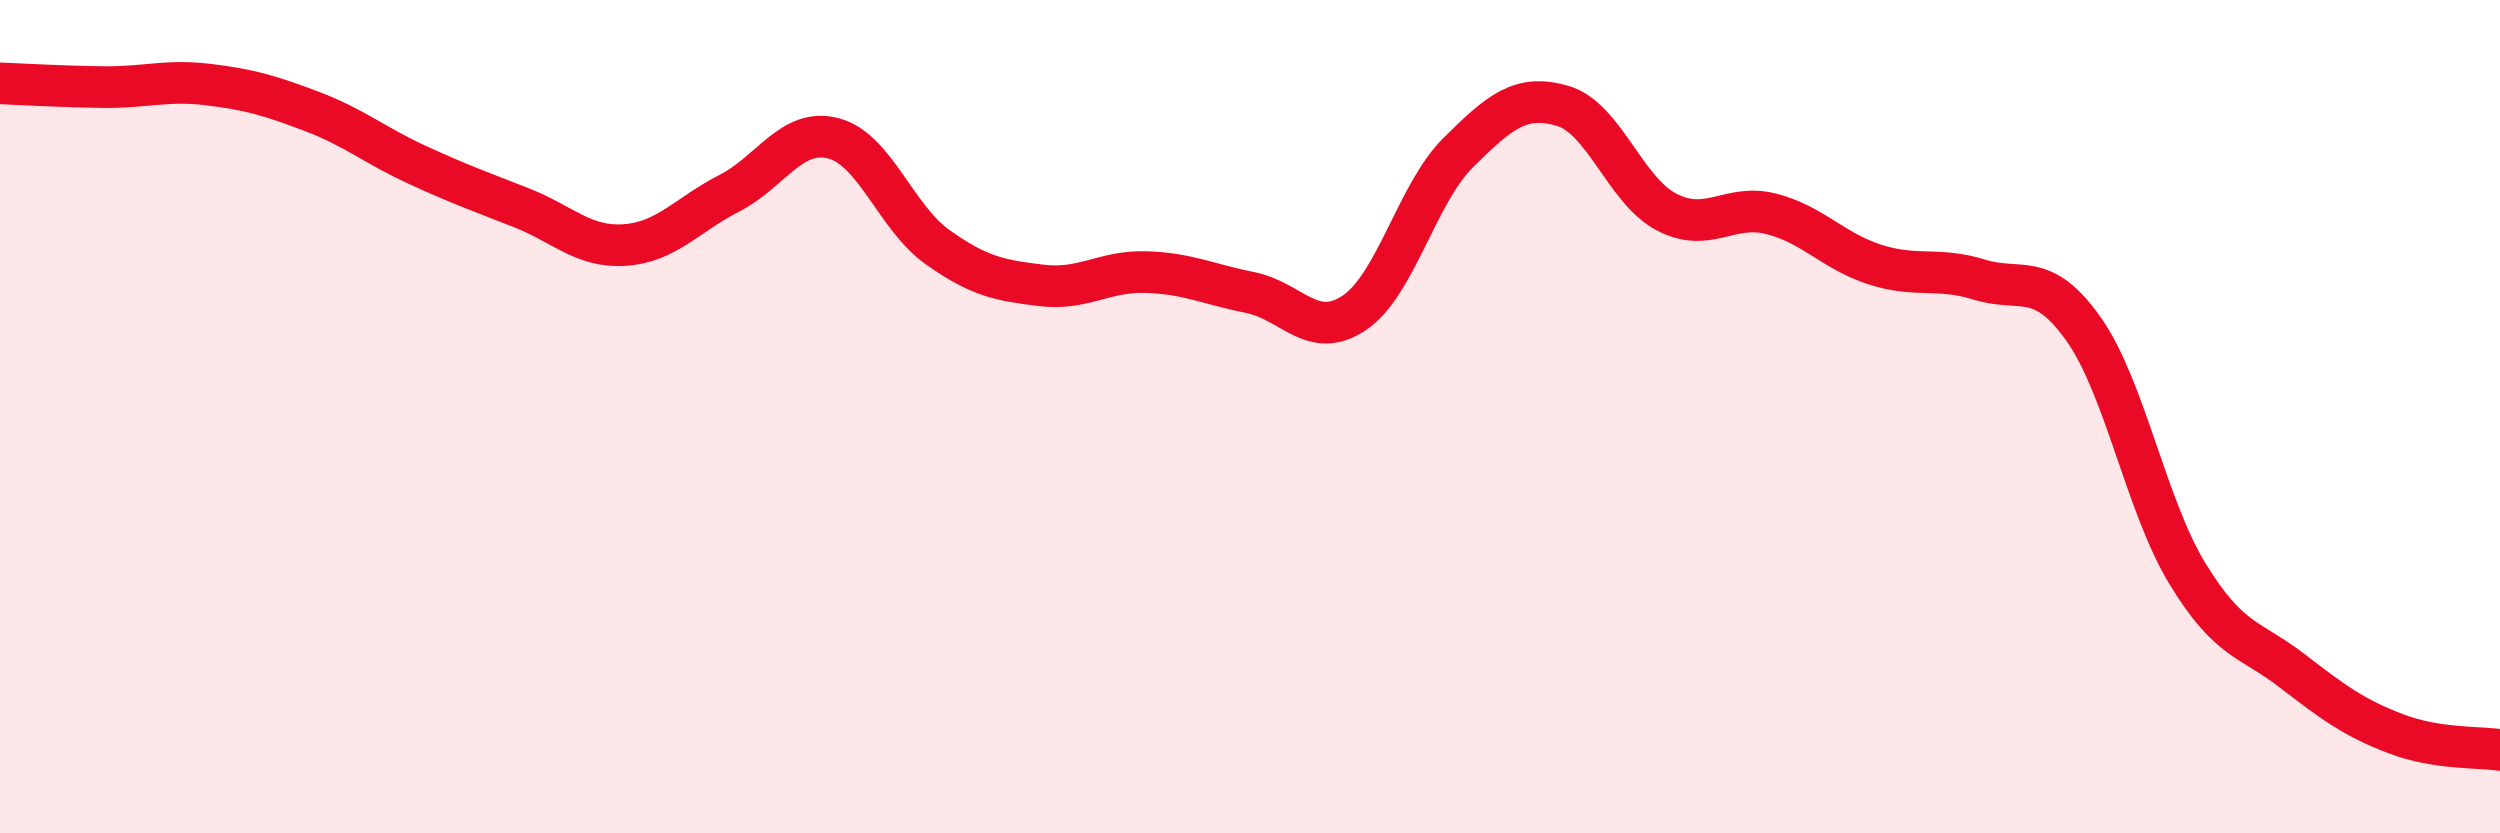
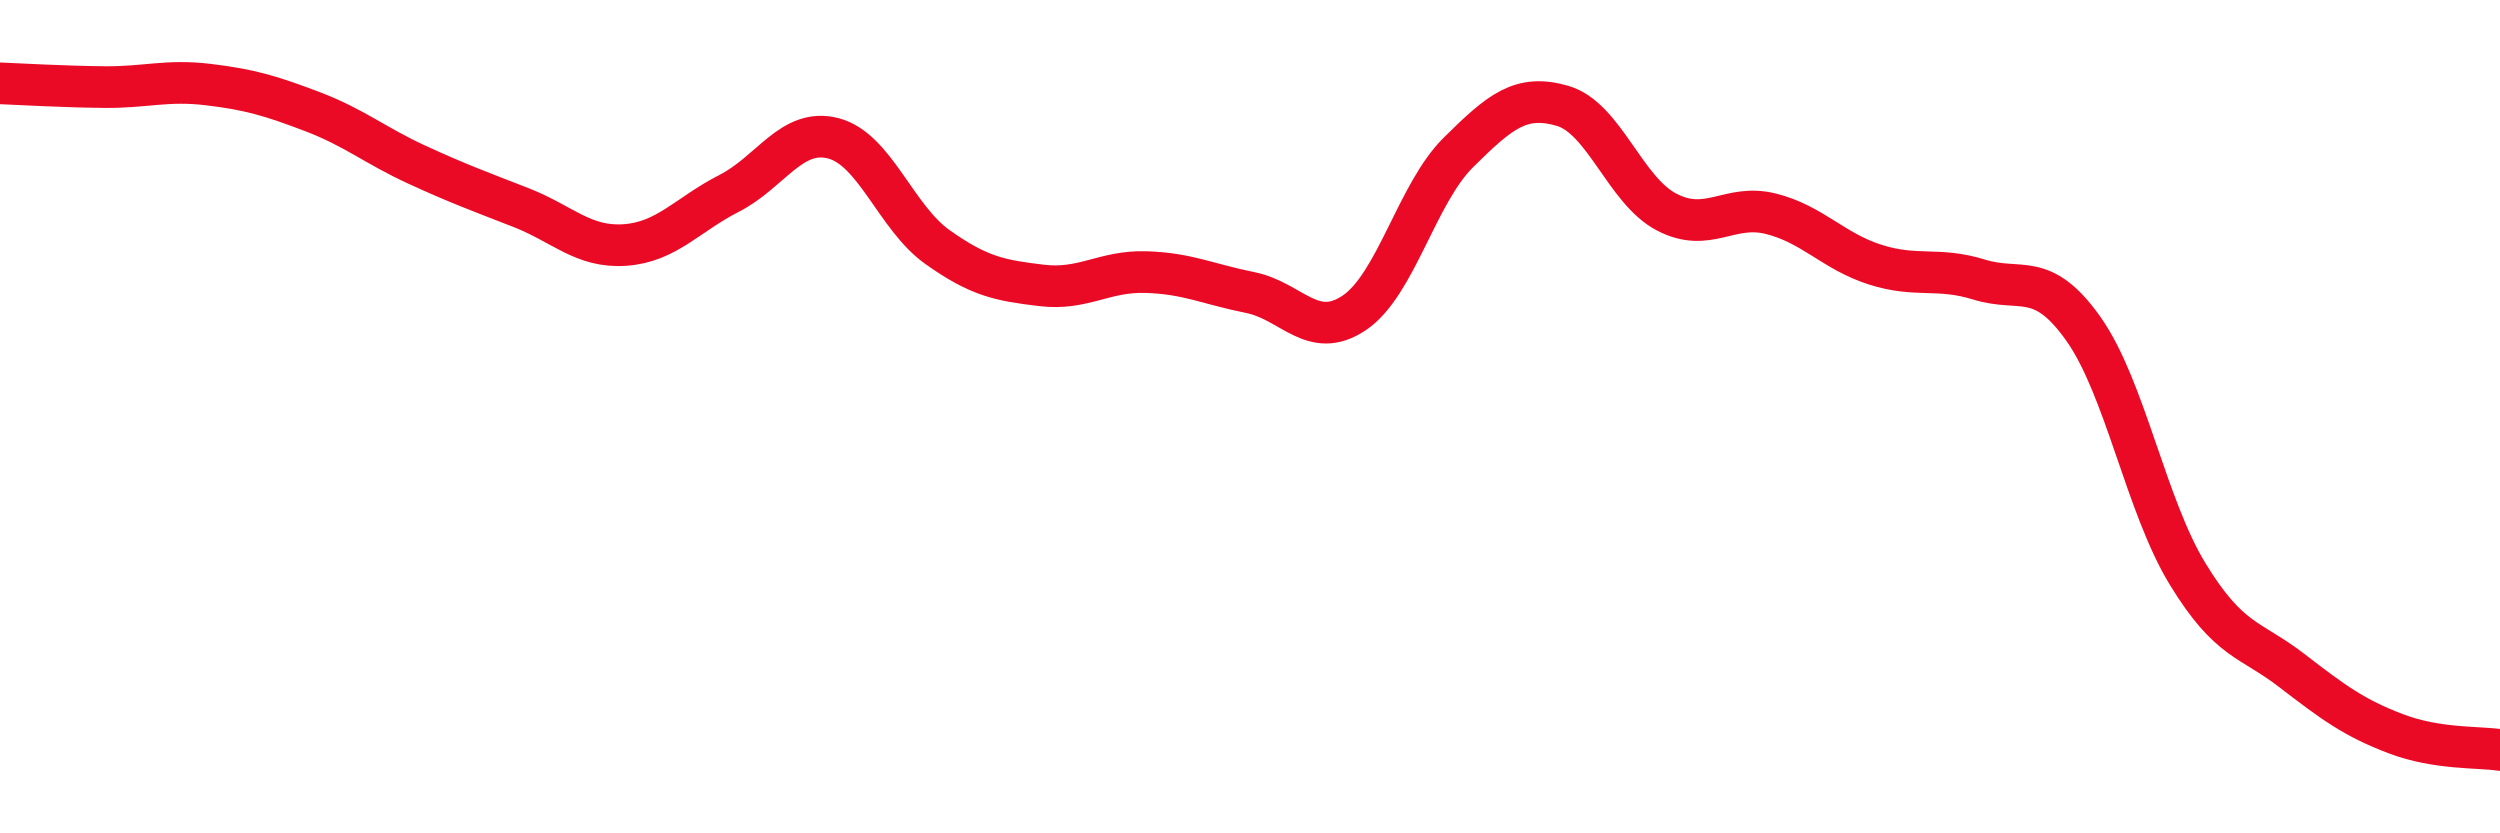
<svg xmlns="http://www.w3.org/2000/svg" width="60" height="20" viewBox="0 0 60 20">
-   <path d="M 0,2 C 0.5,2.02 1.5,2.08 2.5,2.09 C 3.5,2.1 4,1.91 5,2.03 C 6,2.15 6.5,2.3 7.5,2.68 C 8.5,3.06 9,3.49 10,3.95 C 11,4.41 11.5,4.59 12.5,4.98 C 13.5,5.37 14,5.95 15,5.88 C 16,5.81 16.5,5.15 17.5,4.64 C 18.5,4.13 19,3.06 20,3.32 C 21,3.58 21.5,5.22 22.5,5.93 C 23.5,6.64 24,6.73 25,6.85 C 26,6.97 26.5,6.5 27.5,6.53 C 28.5,6.56 29,6.82 30,7.02 C 31,7.22 31.5,8.18 32.5,7.51 C 33.5,6.84 34,4.65 35,3.66 C 36,2.67 36.5,2.25 37.5,2.54 C 38.5,2.83 39,4.57 40,5.09 C 41,5.61 41.5,4.88 42.5,5.13 C 43.5,5.38 44,6.03 45,6.35 C 46,6.67 46.5,6.4 47.5,6.71 C 48.5,7.02 49,6.48 50,7.89 C 51,9.3 51.5,12.13 52.5,13.77 C 53.5,15.41 54,15.32 55,16.09 C 56,16.86 56.5,17.23 57.5,17.61 C 58.5,17.99 59.5,17.92 60,18L60 20L0 20Z" fill="#EB0A25" opacity="0.1" stroke-linecap="round" stroke-linejoin="round" />
  <path d="M 0,2 C 0.5,2.02 1.5,2.08 2.5,2.09 C 3.5,2.1 4,1.91 5,2.03 C 6,2.15 6.5,2.3 7.5,2.68 C 8.5,3.06 9,3.49 10,3.95 C 11,4.41 11.5,4.59 12.5,4.98 C 13.5,5.37 14,5.95 15,5.88 C 16,5.81 16.5,5.15 17.5,4.64 C 18.5,4.13 19,3.06 20,3.32 C 21,3.58 21.5,5.22 22.5,5.93 C 23.5,6.64 24,6.73 25,6.85 C 26,6.97 26.5,6.5 27.5,6.53 C 28.5,6.56 29,6.82 30,7.02 C 31,7.22 31.5,8.18 32.5,7.51 C 33.5,6.84 34,4.65 35,3.66 C 36,2.67 36.5,2.25 37.5,2.54 C 38.5,2.83 39,4.57 40,5.09 C 41,5.61 41.5,4.88 42.5,5.13 C 43.5,5.38 44,6.03 45,6.35 C 46,6.67 46.5,6.4 47.5,6.71 C 48.5,7.02 49,6.48 50,7.89 C 51,9.3 51.5,12.13 52.5,13.77 C 53.5,15.41 54,15.32 55,16.09 C 56,16.86 56.5,17.23 57.5,17.61 C 58.5,17.99 59.5,17.92 60,18" stroke="#EB0A25" stroke-width="1" fill="none" stroke-linecap="round" stroke-linejoin="round" />
</svg>